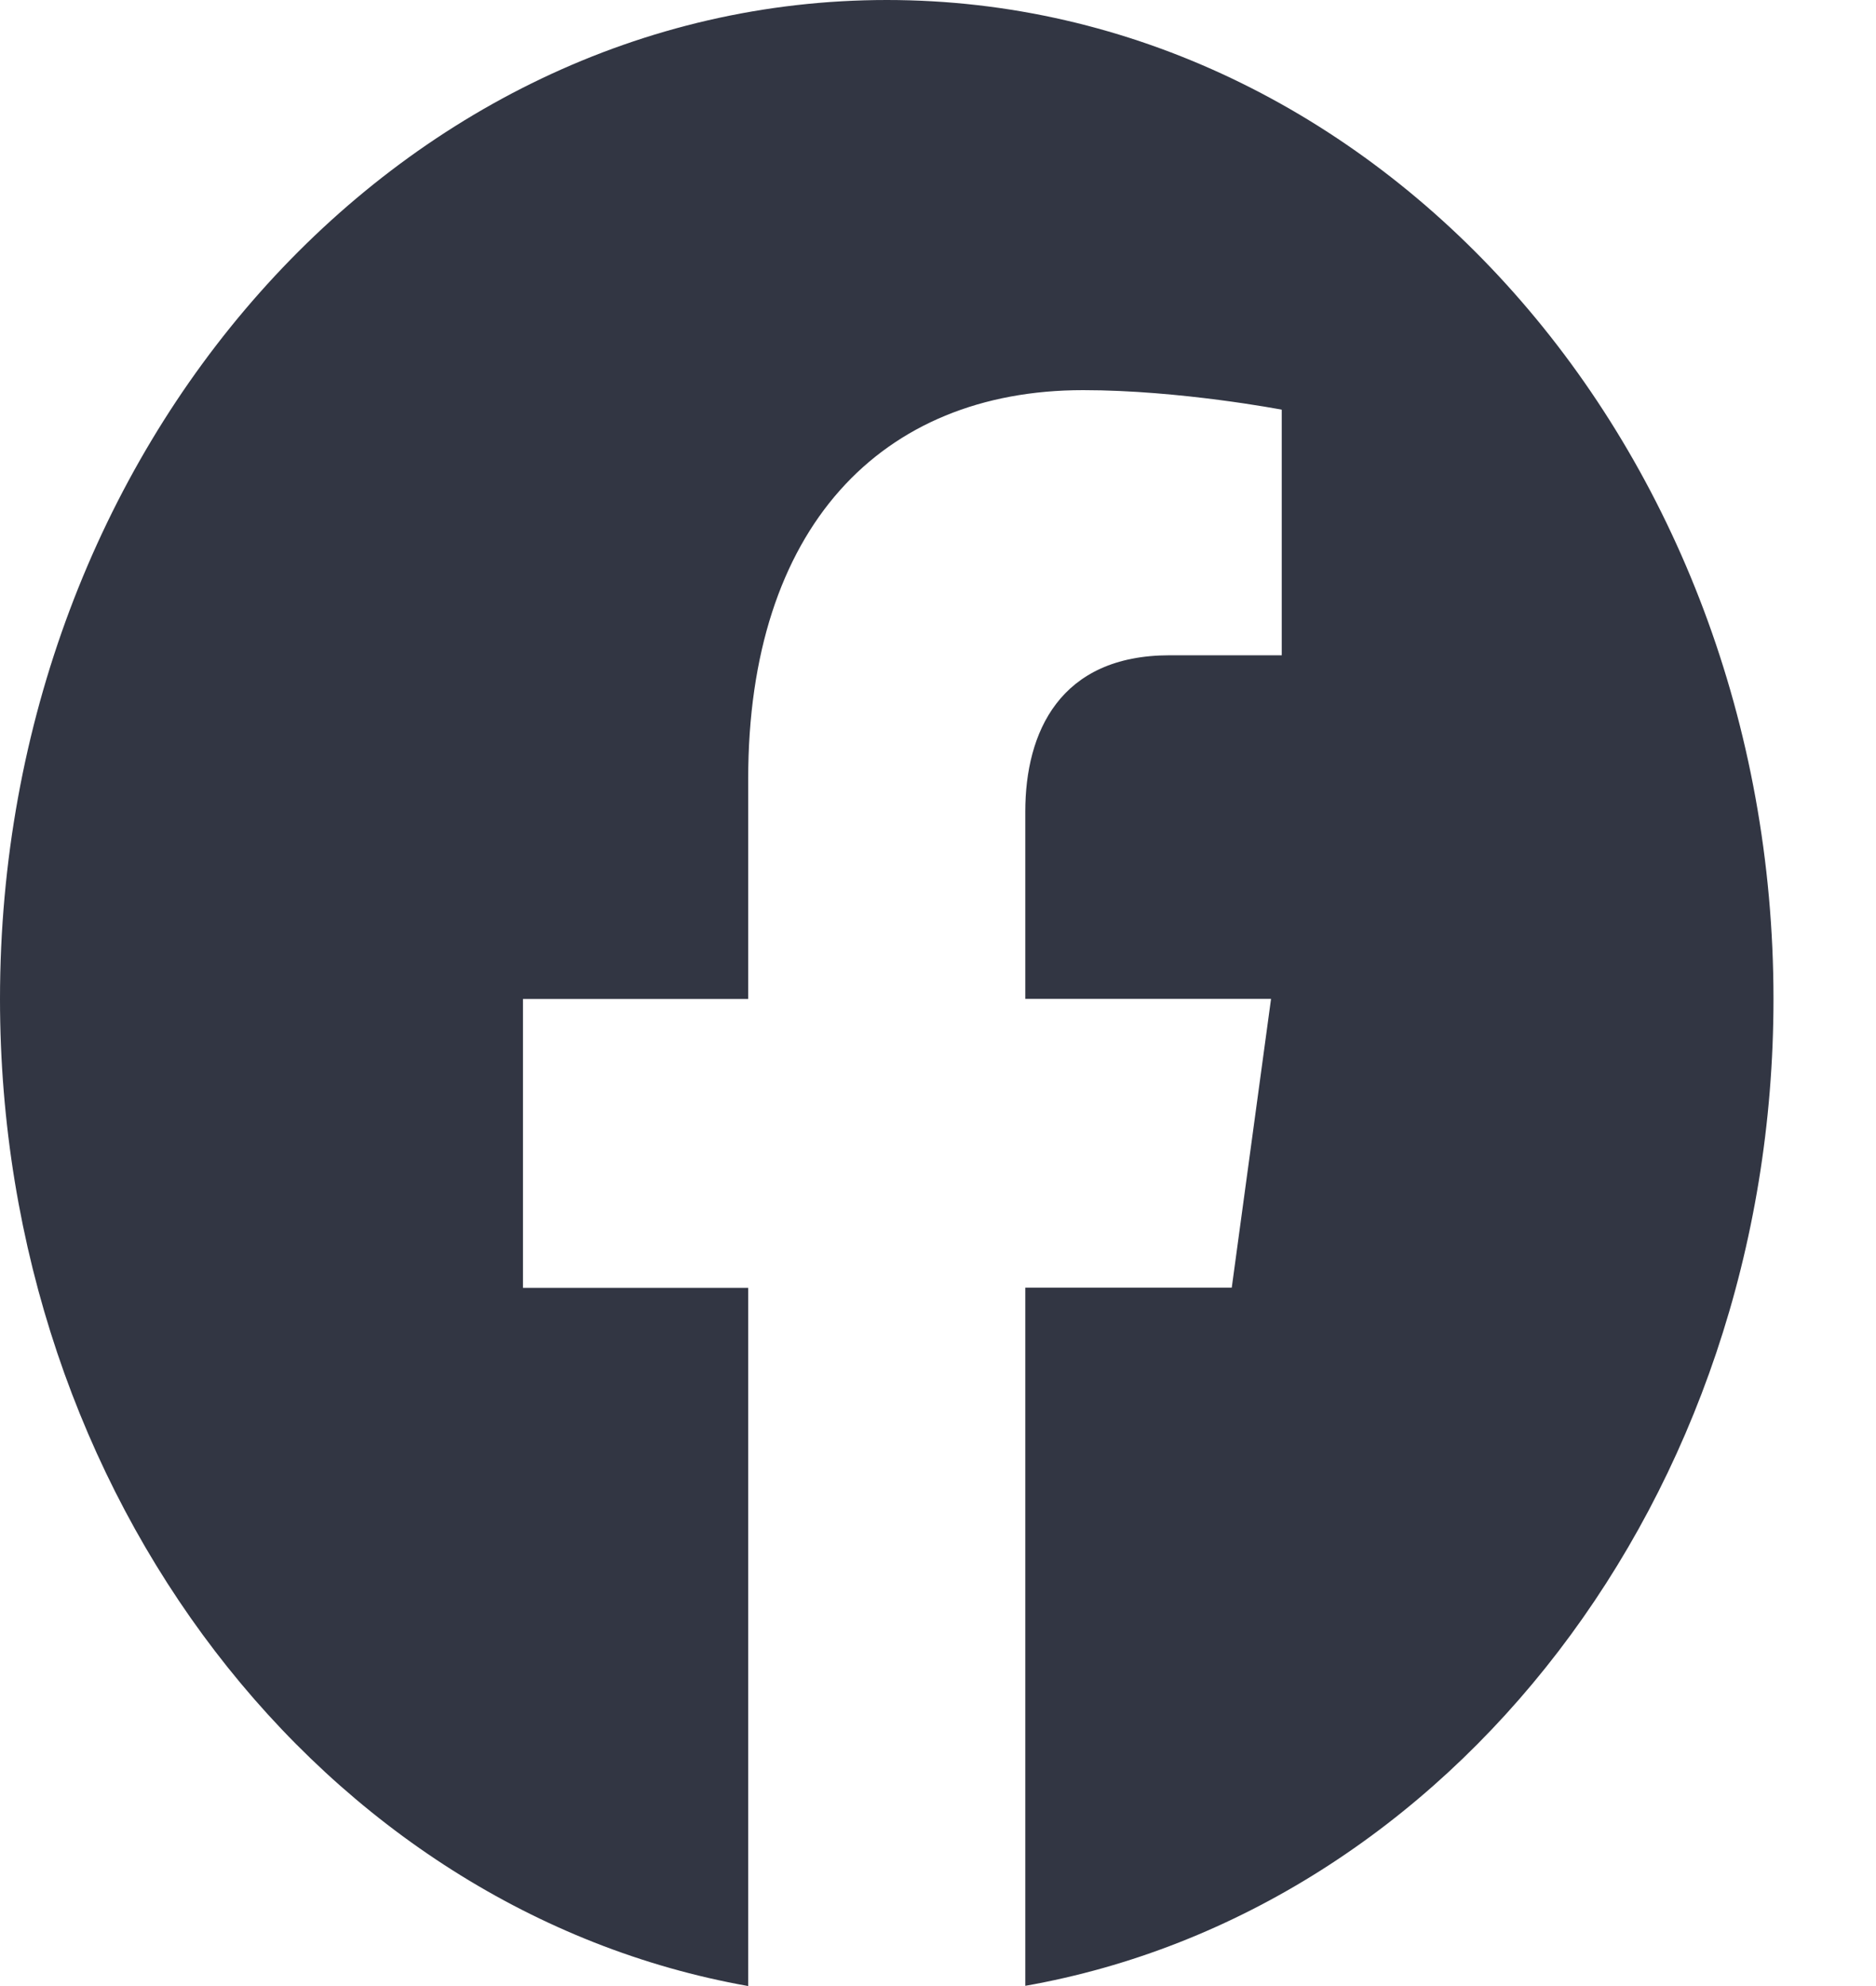
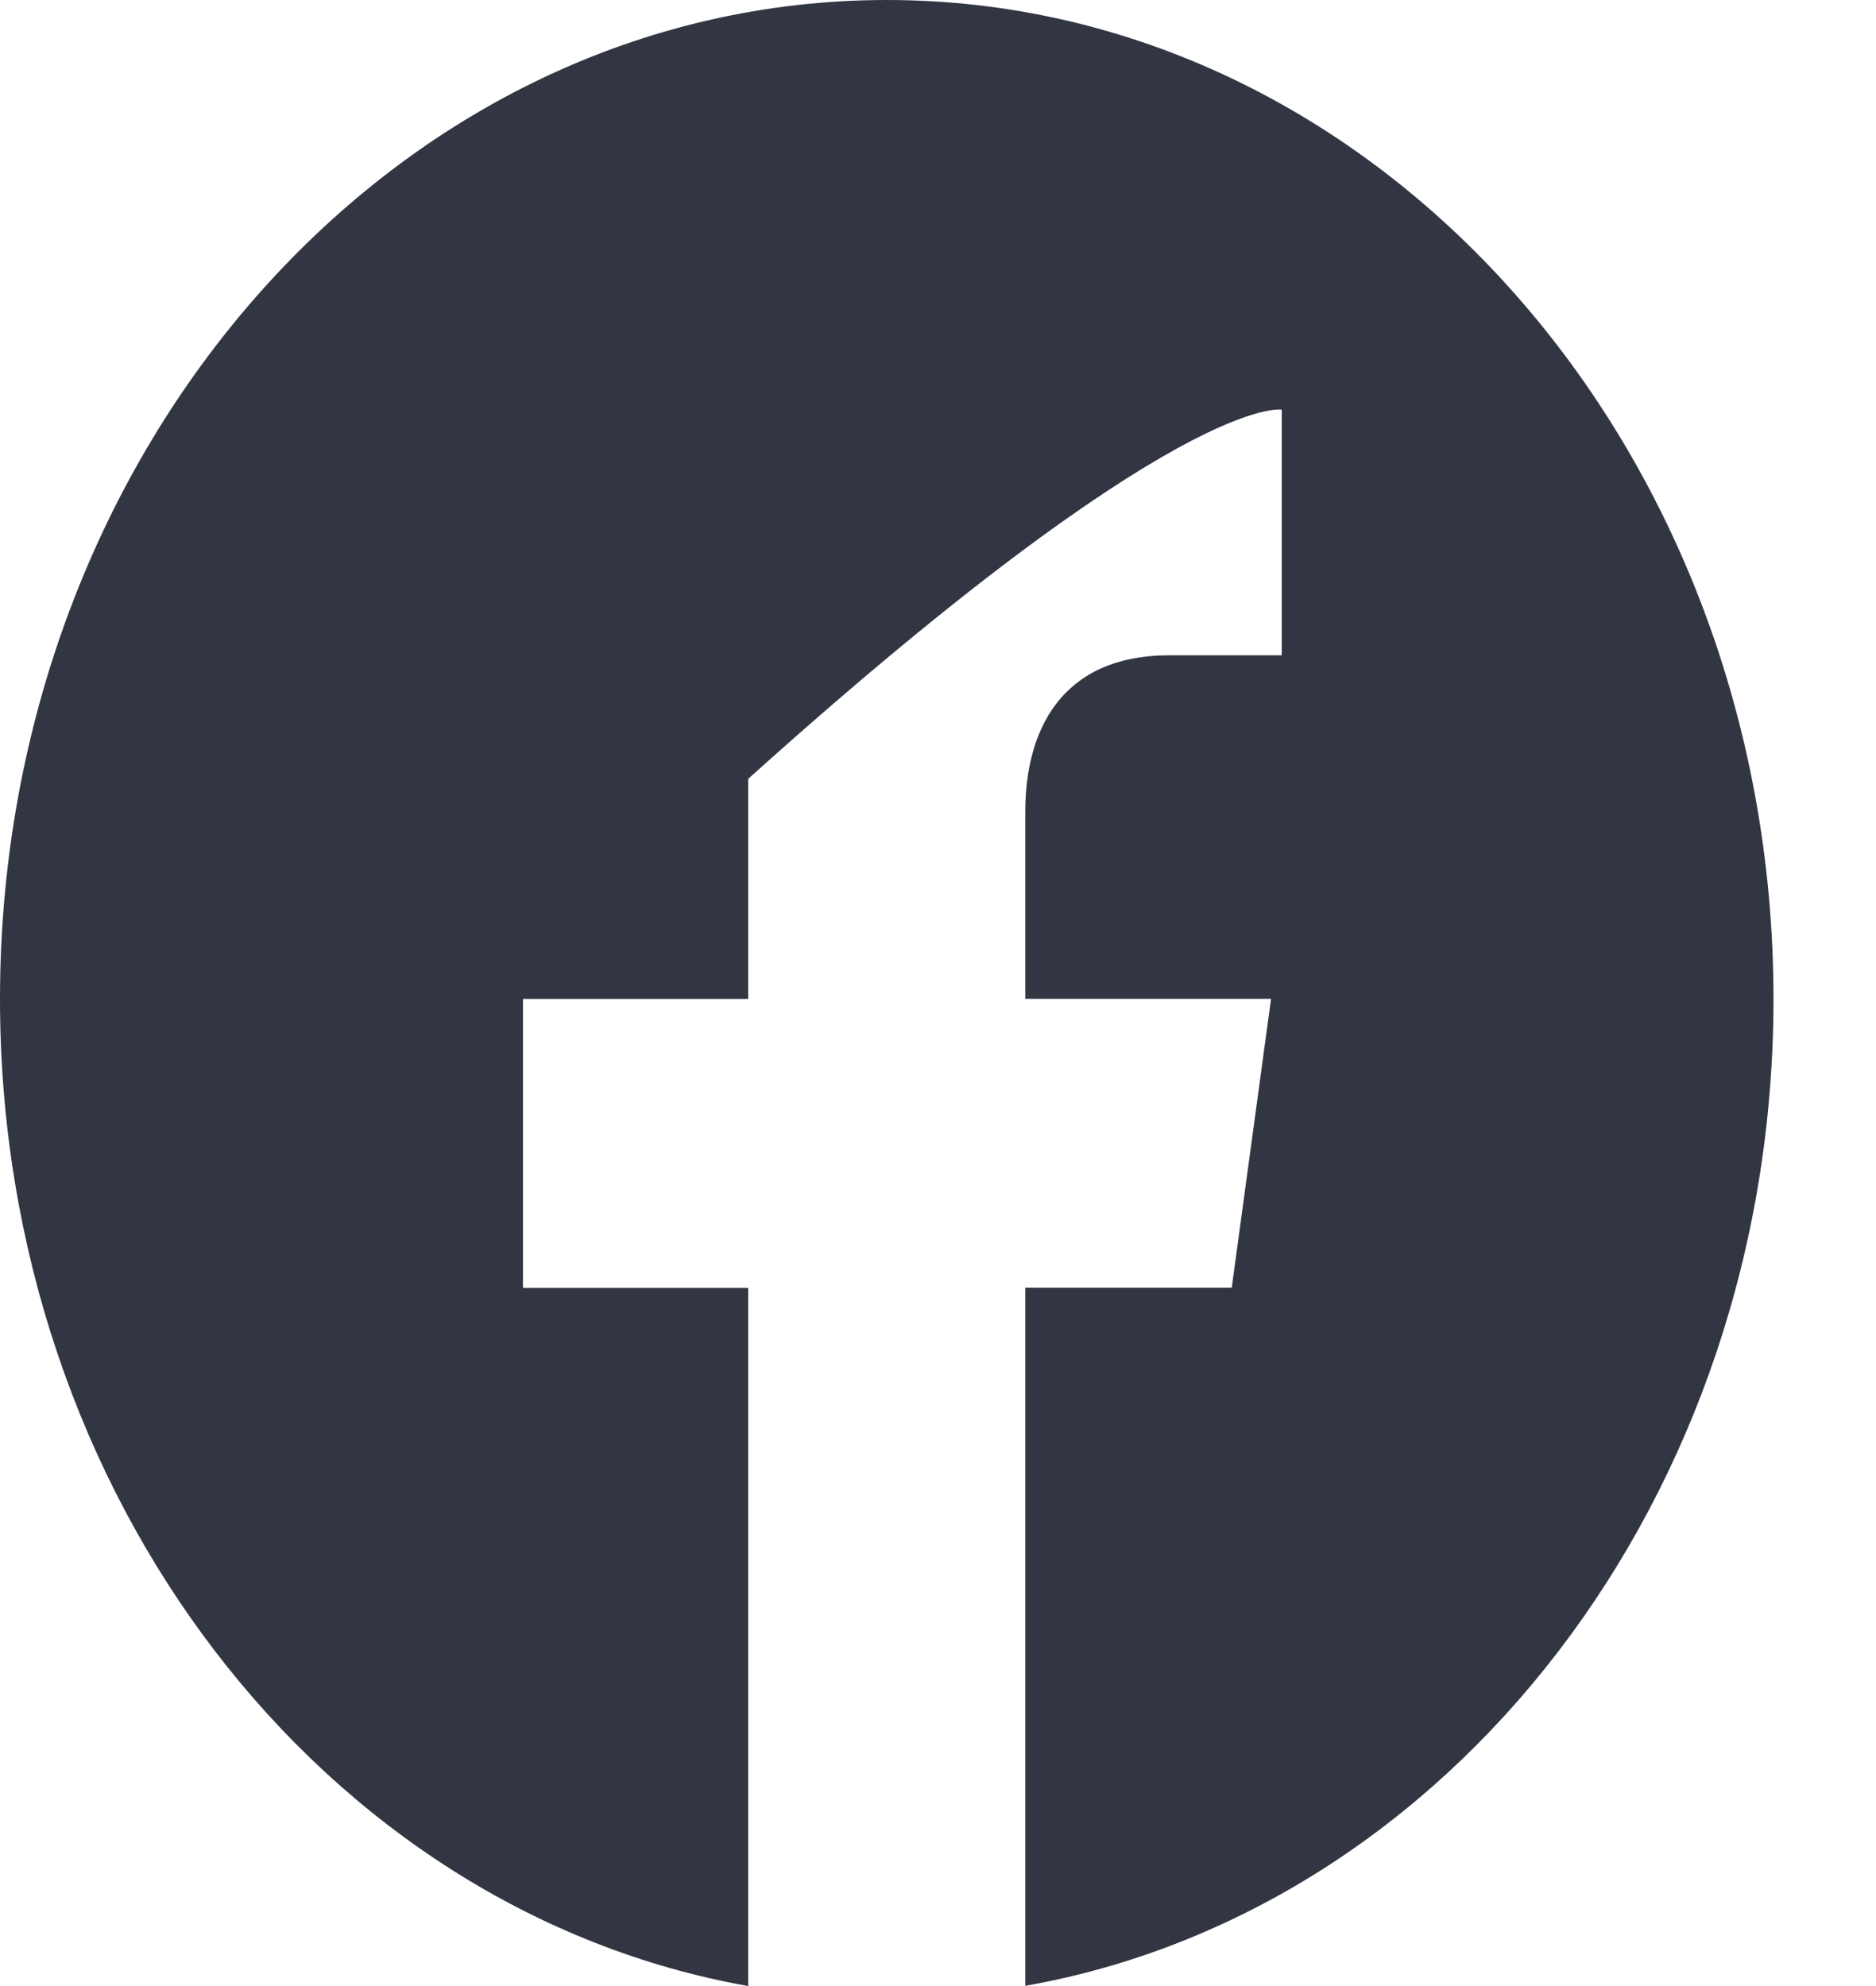
<svg xmlns="http://www.w3.org/2000/svg" width="17" height="18" viewBox="0 0 17 18" fill="none">
-   <path d="M8.036 0C3.598 0 0 4.054 0 9.054C0 13.573 2.938 17.318 6.78 18V11.672H4.739V9.054H6.78V7.059C6.78 4.788 7.98 3.536 9.815 3.536C10.694 3.536 11.615 3.713 11.615 3.713V5.939H10.599C9.603 5.939 9.291 6.638 9.291 7.355V9.053H11.518L11.162 11.67H9.291V17.998C13.133 17.32 16.071 13.574 16.071 9.054C16.071 4.054 12.473 0 8.036 0Z" fill="#323643" />
+   <path d="M8.036 0C3.598 0 0 4.054 0 9.054C0 13.573 2.938 17.318 6.78 18V11.672H4.739V9.054H6.78V7.059C10.694 3.536 11.615 3.713 11.615 3.713V5.939H10.599C9.603 5.939 9.291 6.638 9.291 7.355V9.053H11.518L11.162 11.67H9.291V17.998C13.133 17.32 16.071 13.574 16.071 9.054C16.071 4.054 12.473 0 8.036 0Z" fill="#323643" />
</svg>